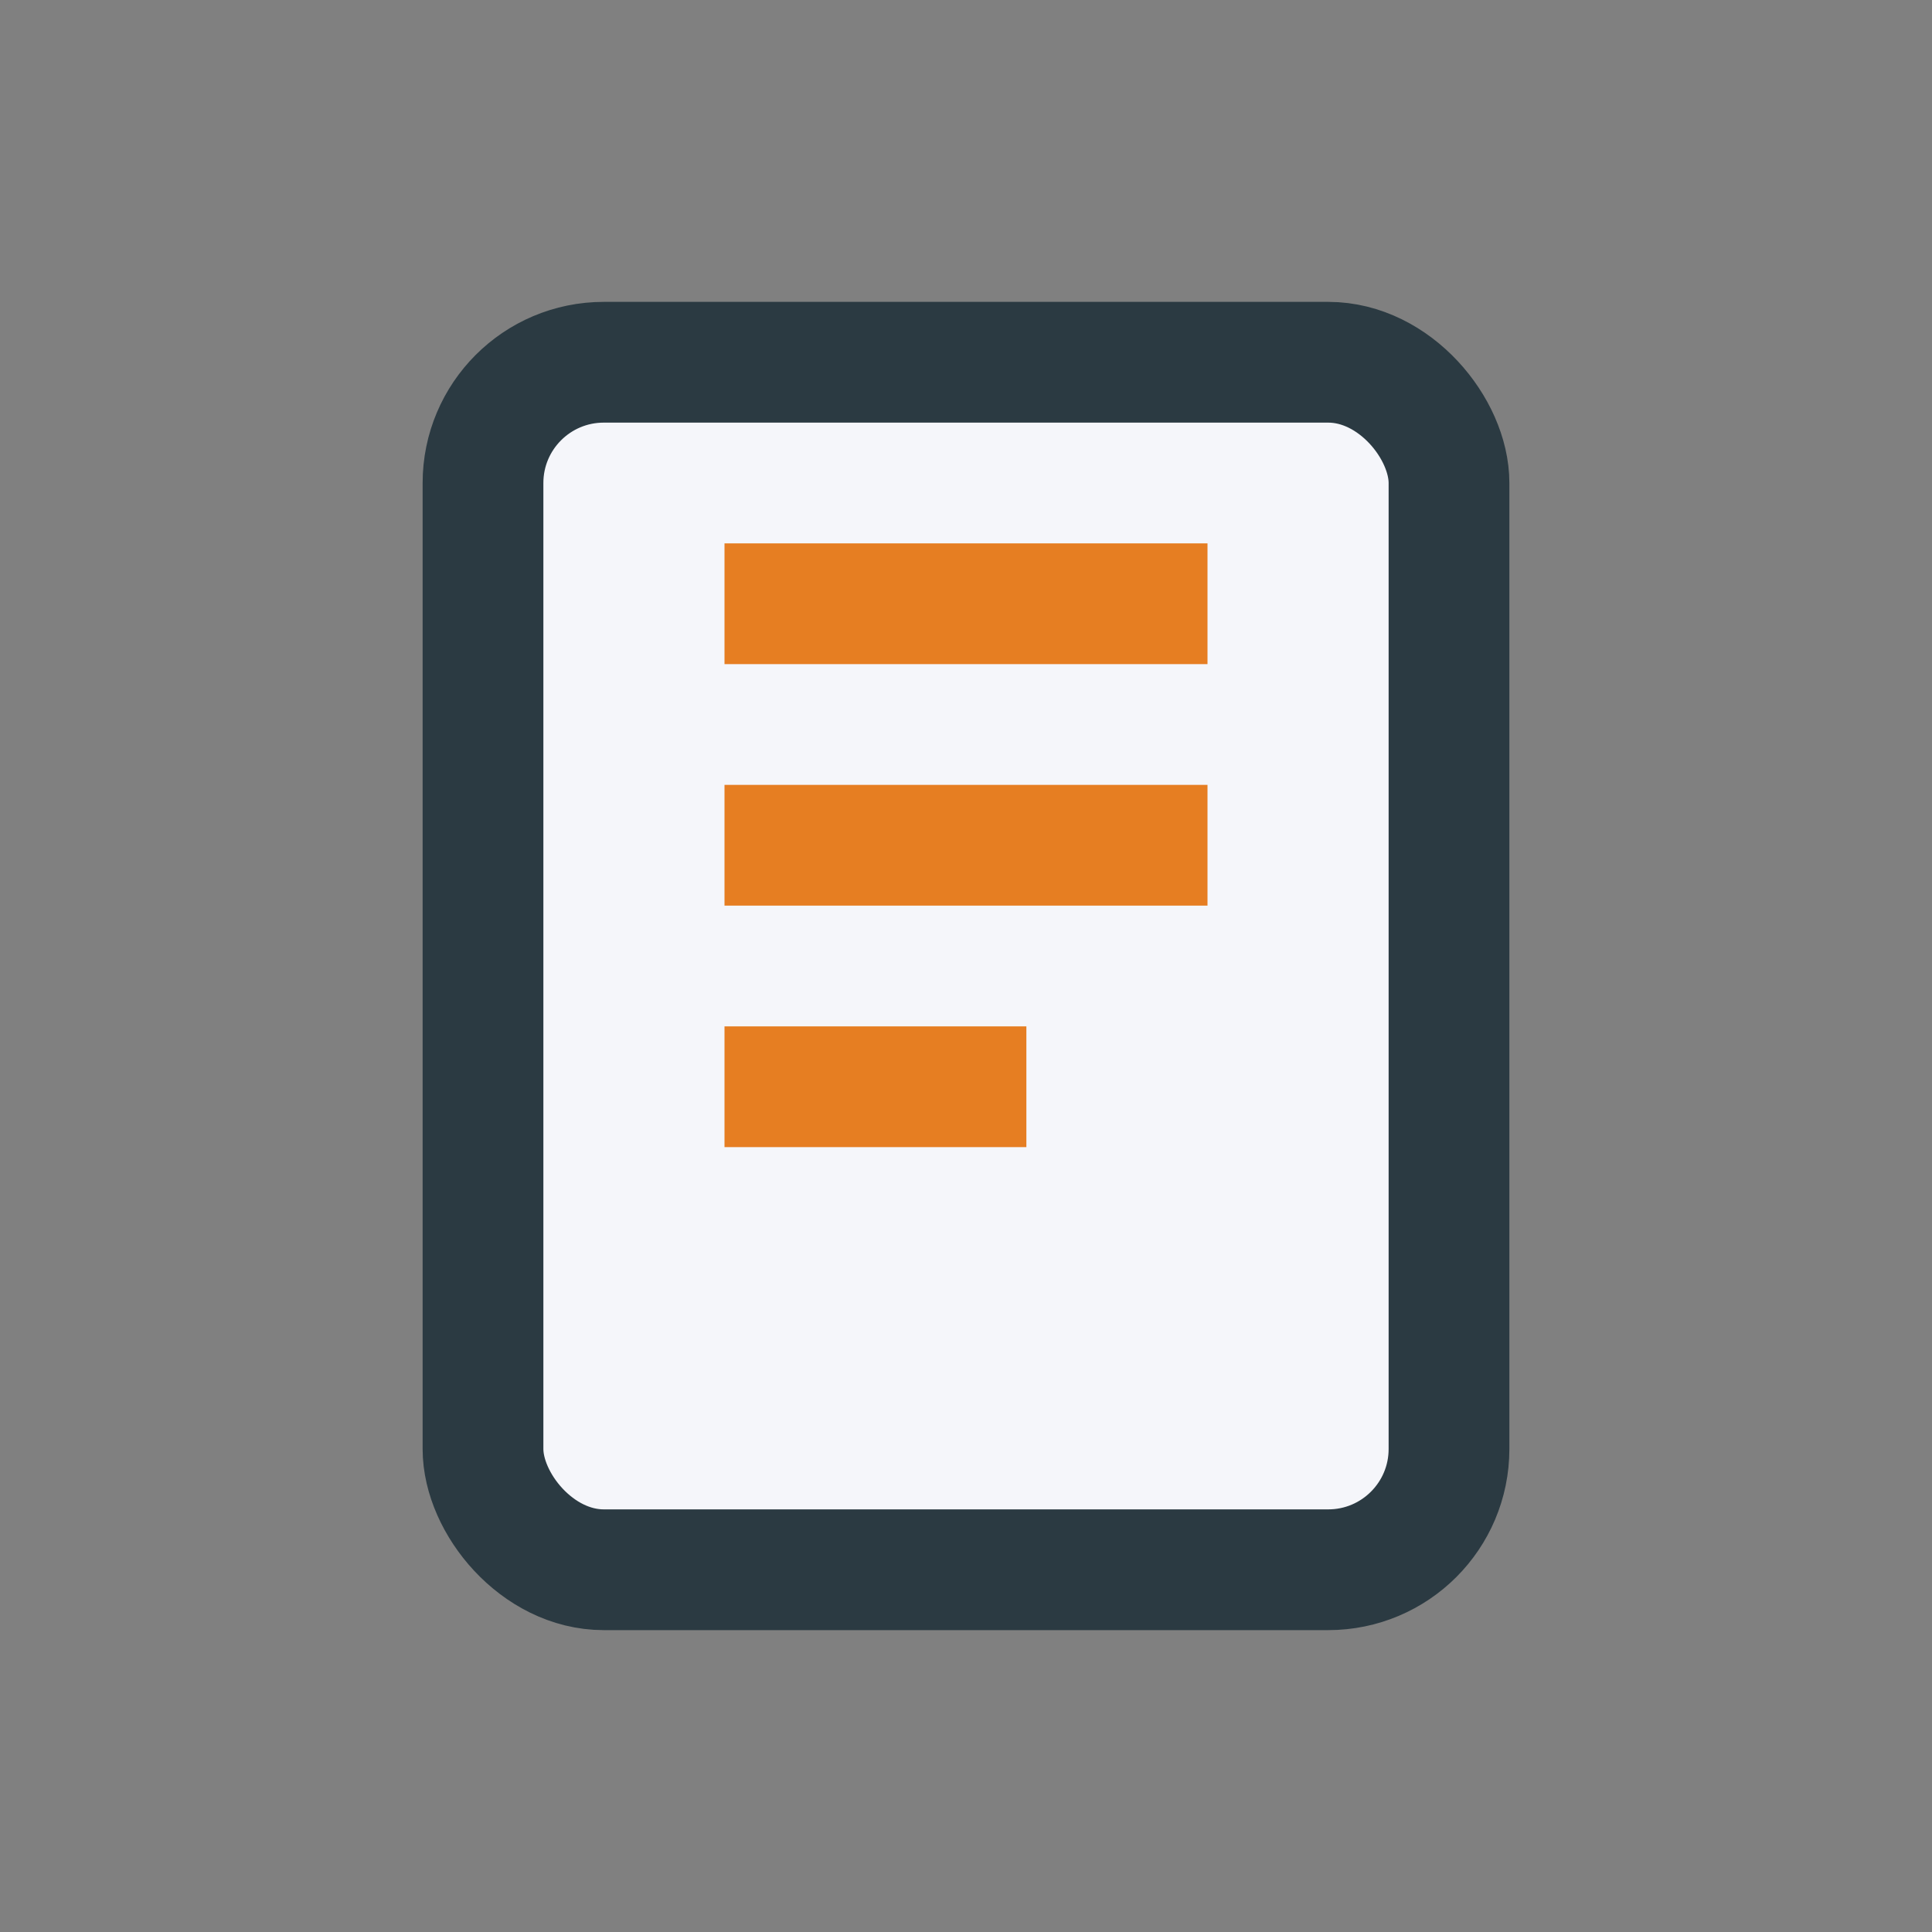
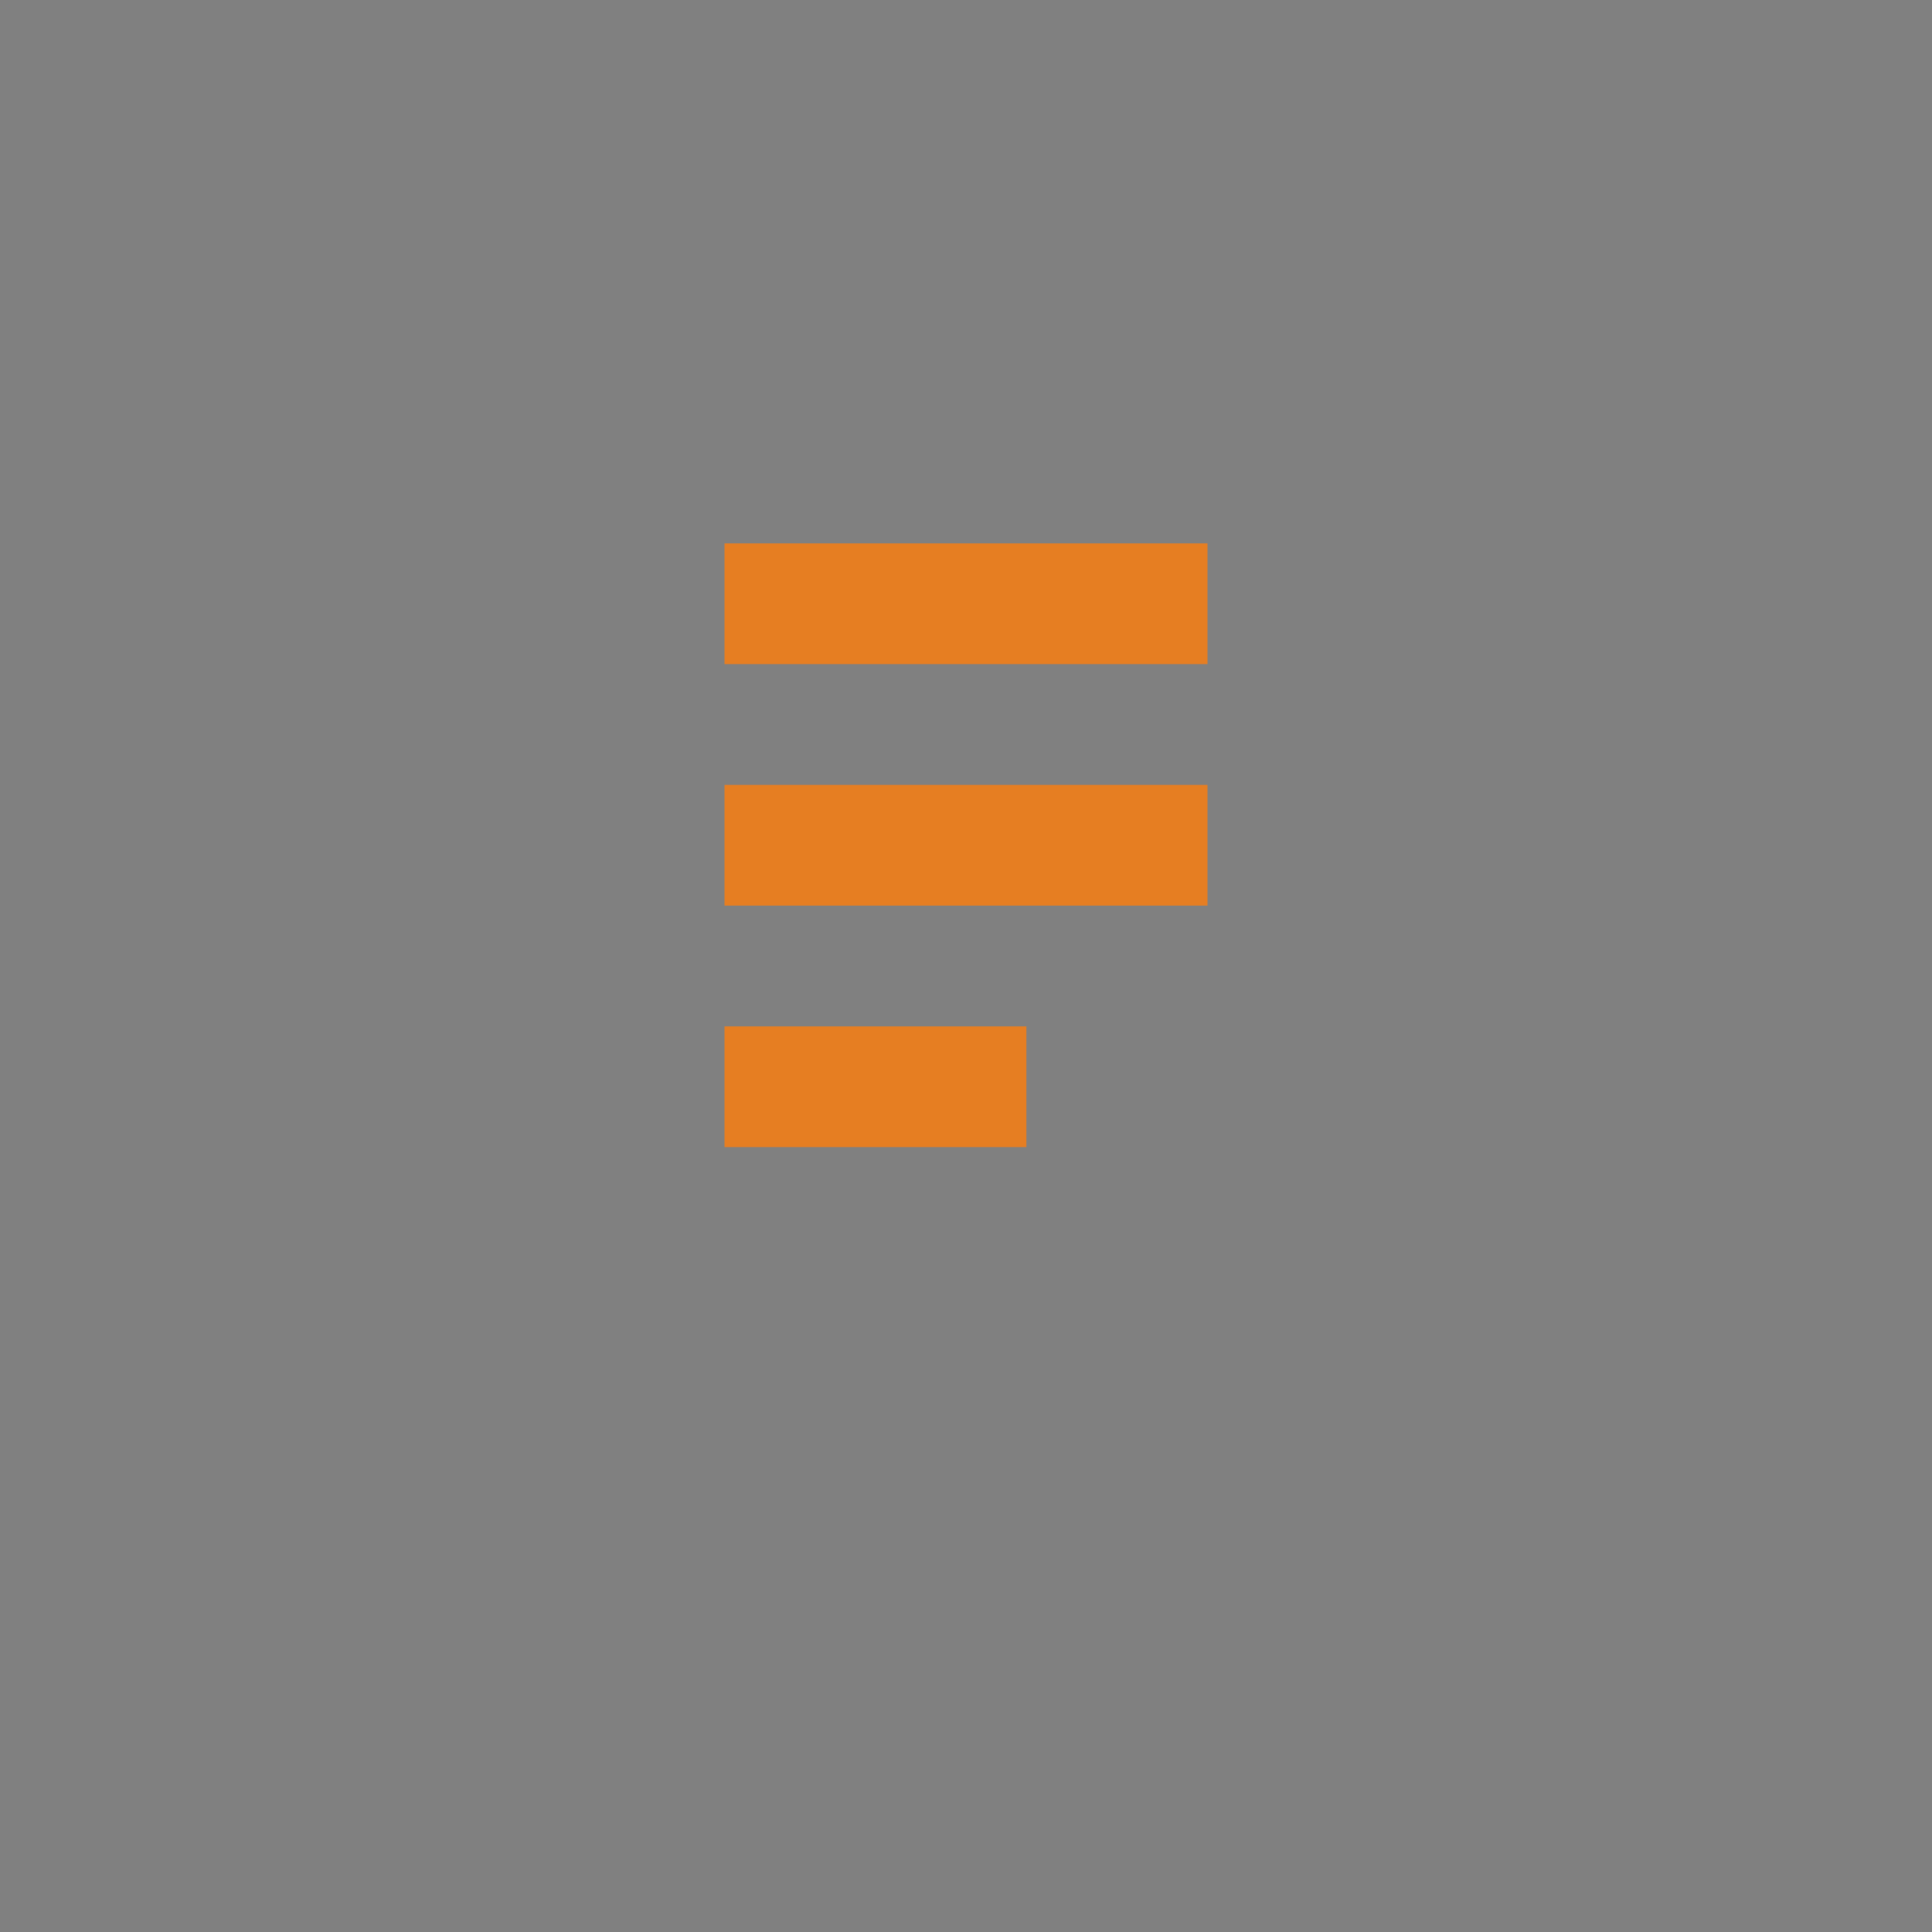
<svg xmlns="http://www.w3.org/2000/svg" width="32" height="32" viewBox="0 0 32 32">
  <rect x="0" y="0" width="32" height="32" fill="#808080" stroke="none" />
-   <rect x="8" y="6" width="16" height="20" rx="2" fill="#F5F6FA" stroke="#2B3A42" stroke-width="2" />
  <path d="M12 10h8M12 14h8M12 18h5" stroke="#E67E22" stroke-width="2" />
</svg>